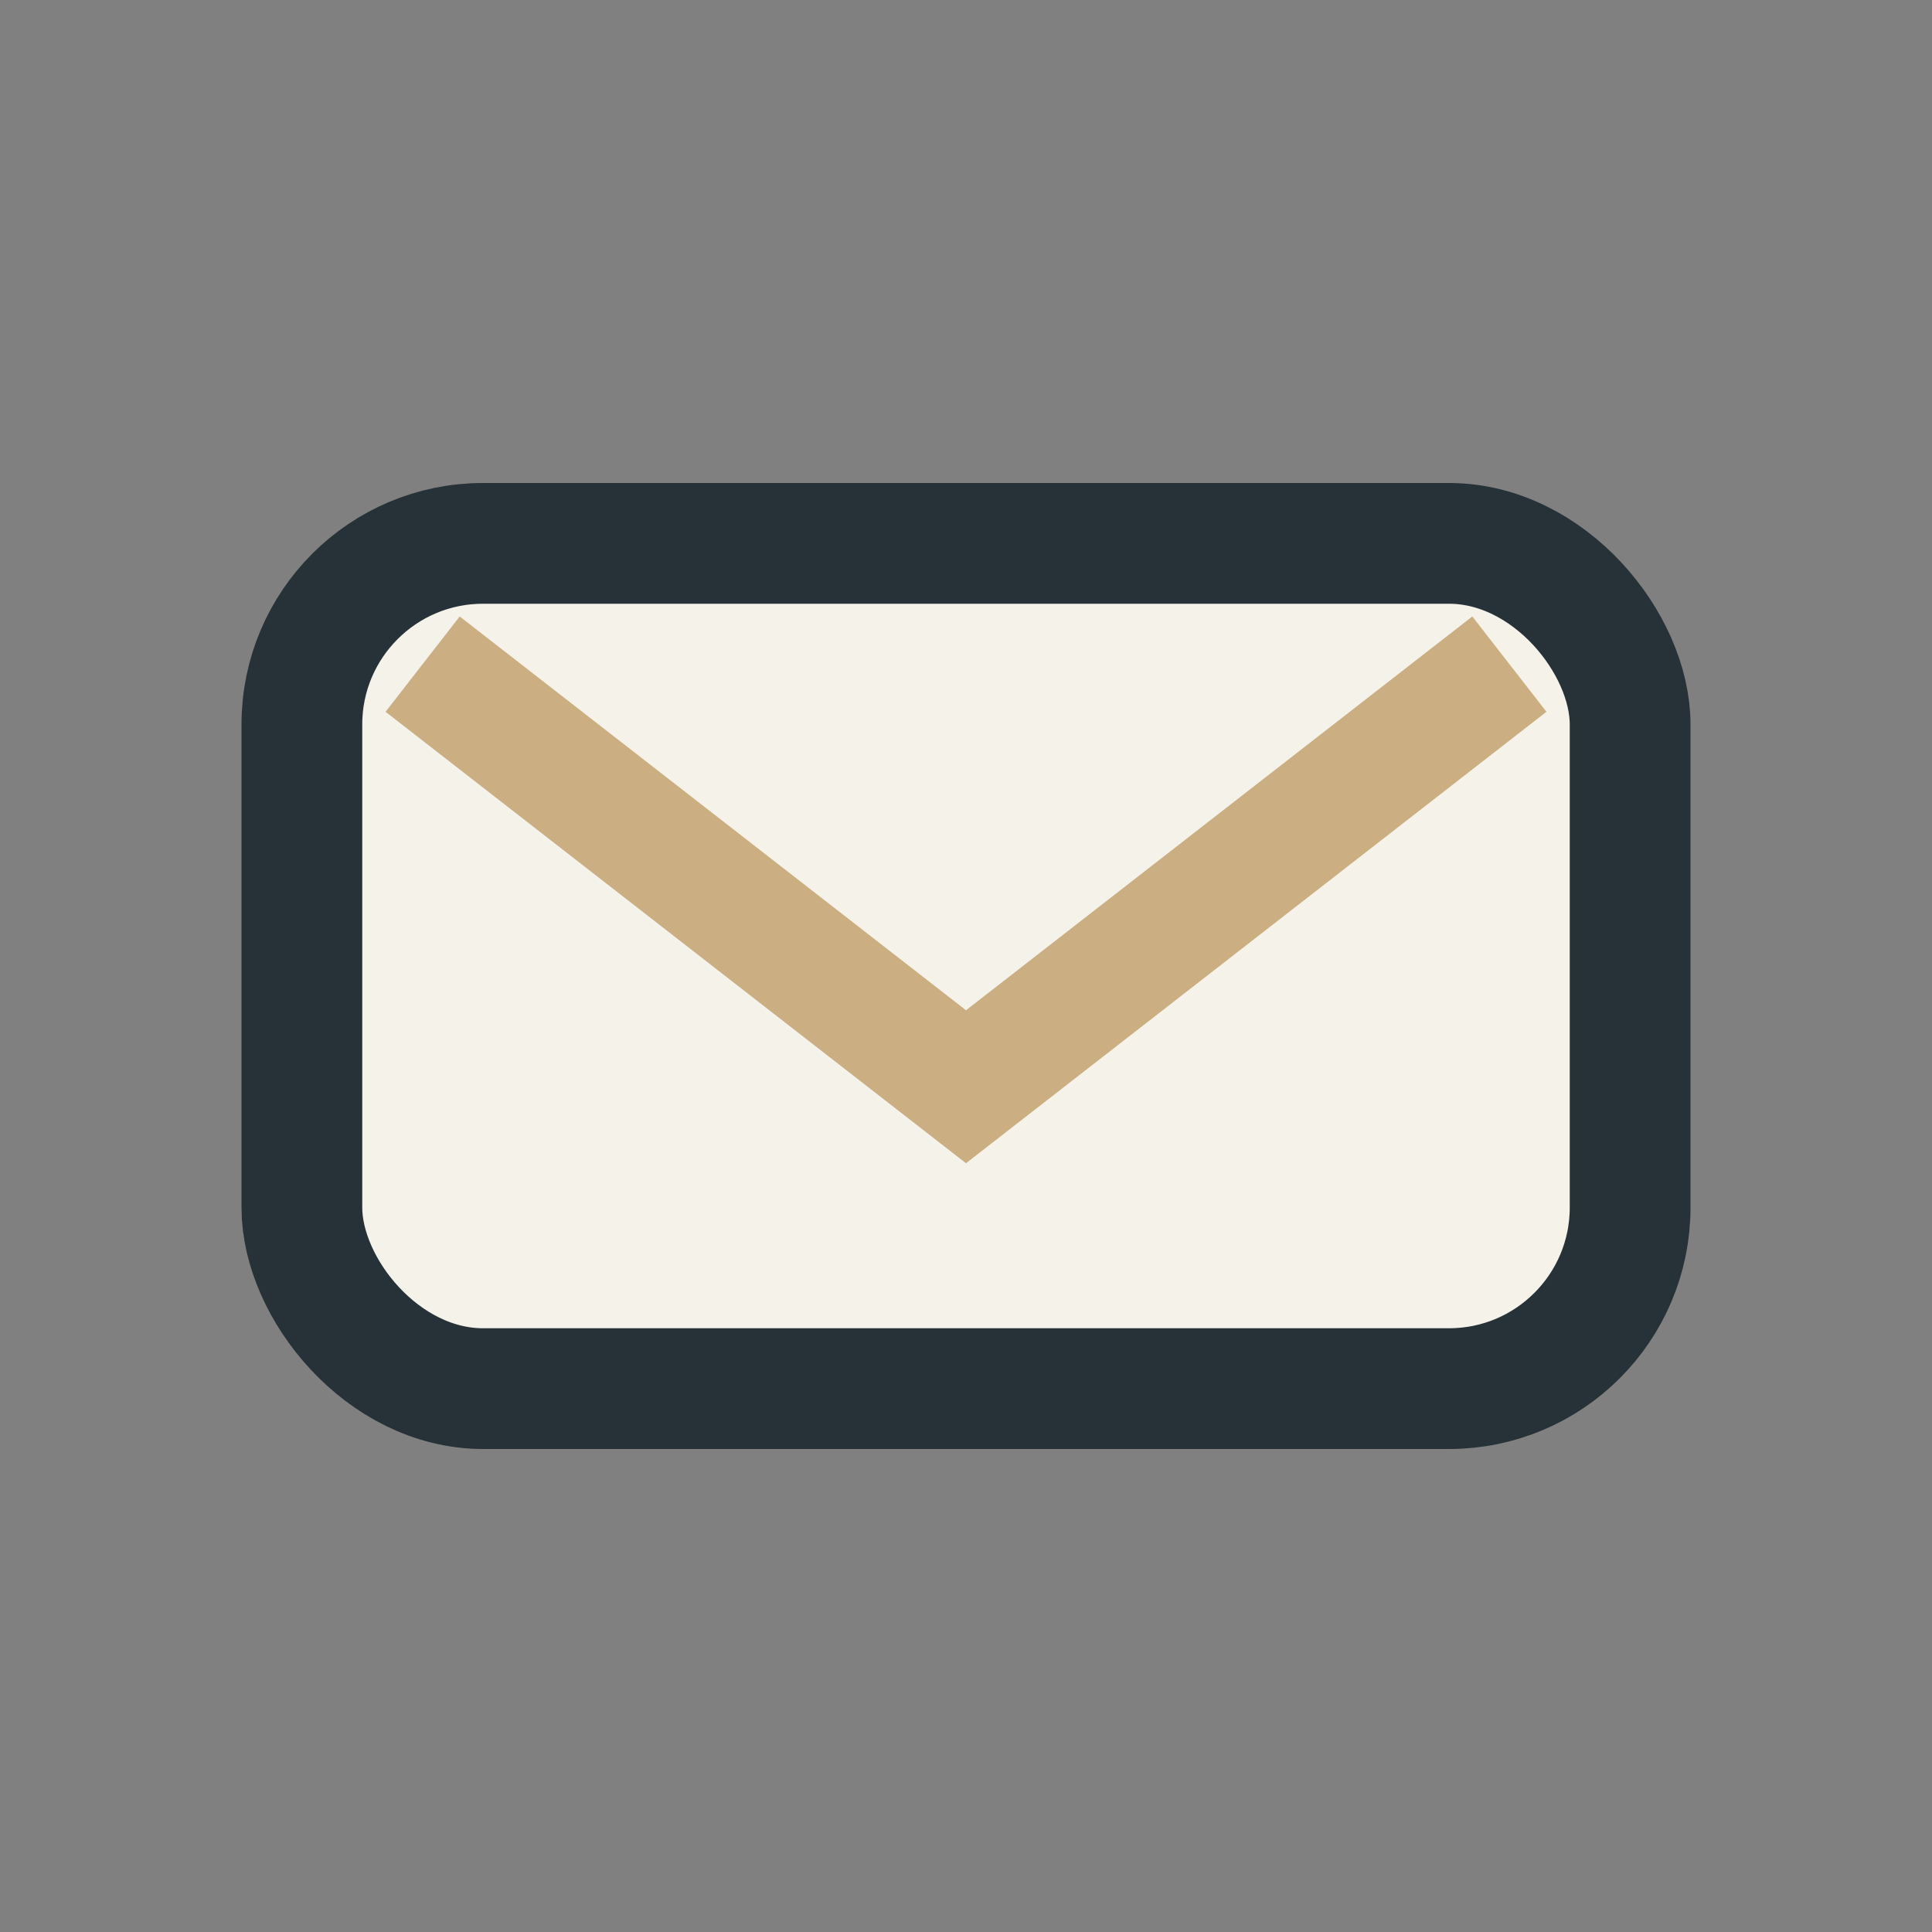
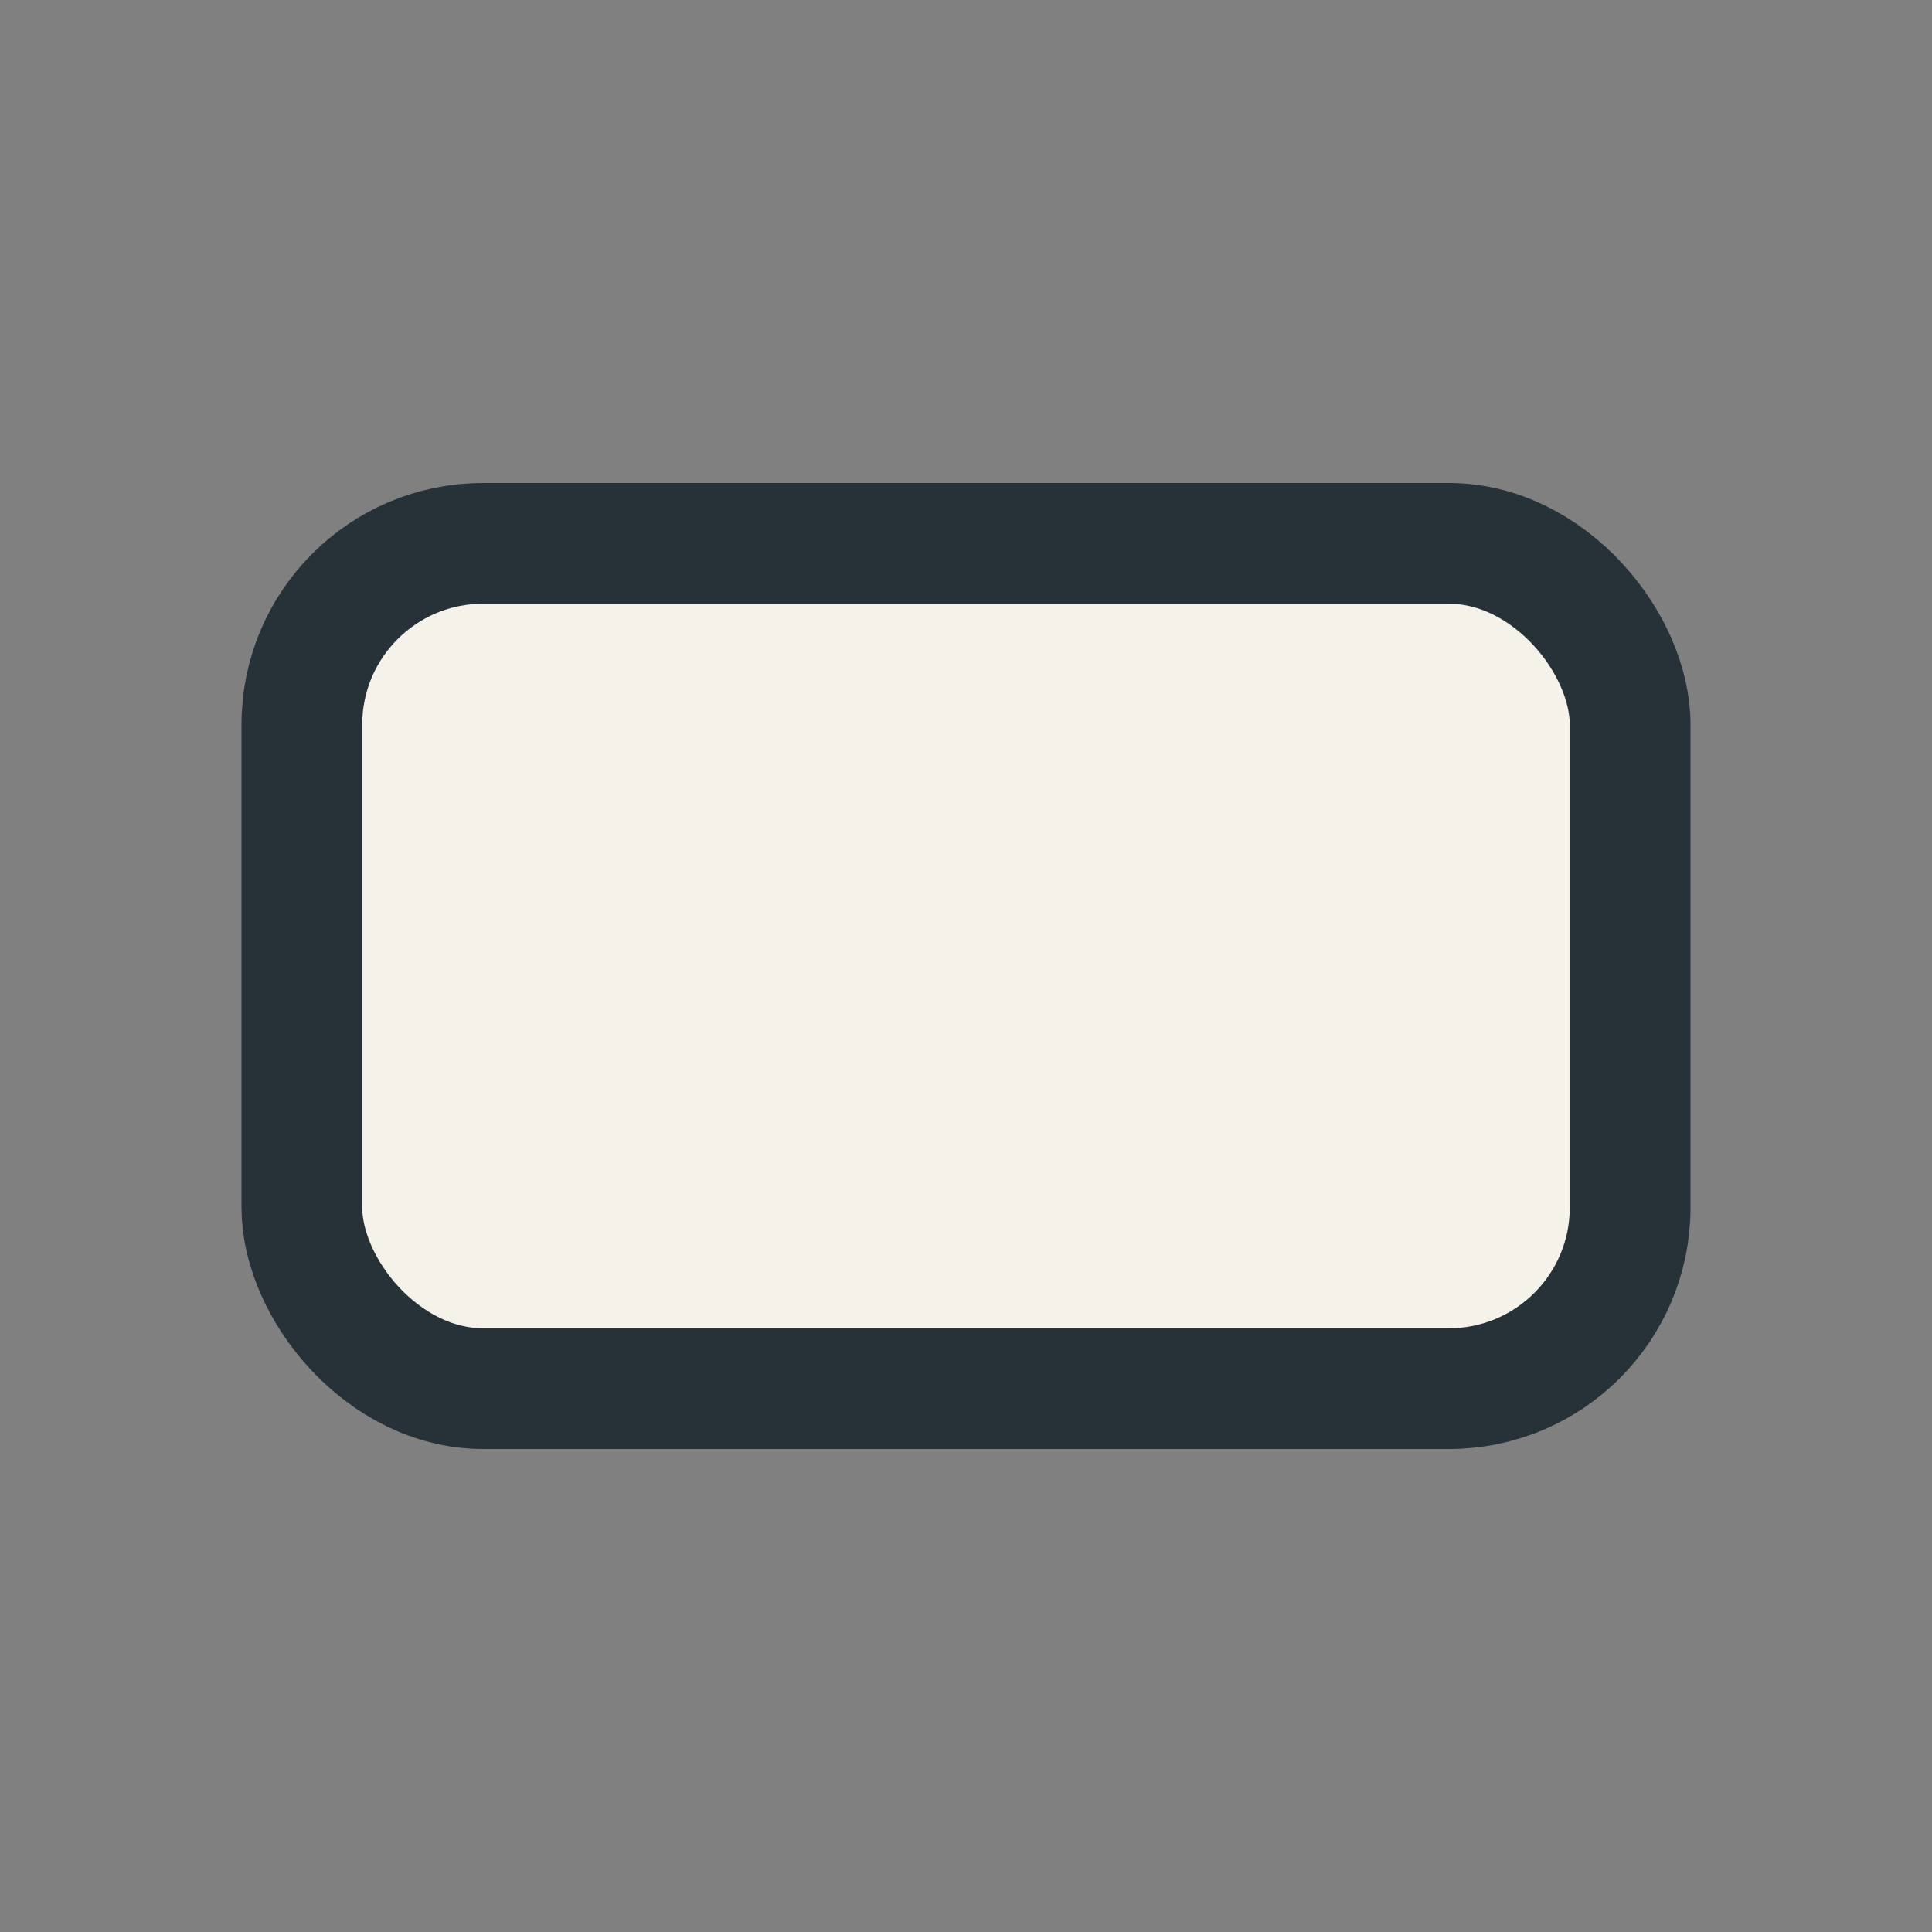
<svg xmlns="http://www.w3.org/2000/svg" width="32" height="32" viewBox="0 0 32 32">
  <rect x="0" y="0" width="32" height="32" fill="#808080" stroke="none" />
  <rect x="5" y="9" width="22" height="14" rx="3" fill="#F5F2EA" stroke="#263238" stroke-width="2" />
-   <polyline points="7,11 16,18 25,11" fill="none" stroke="#CBAE82" stroke-width="2" />
</svg>